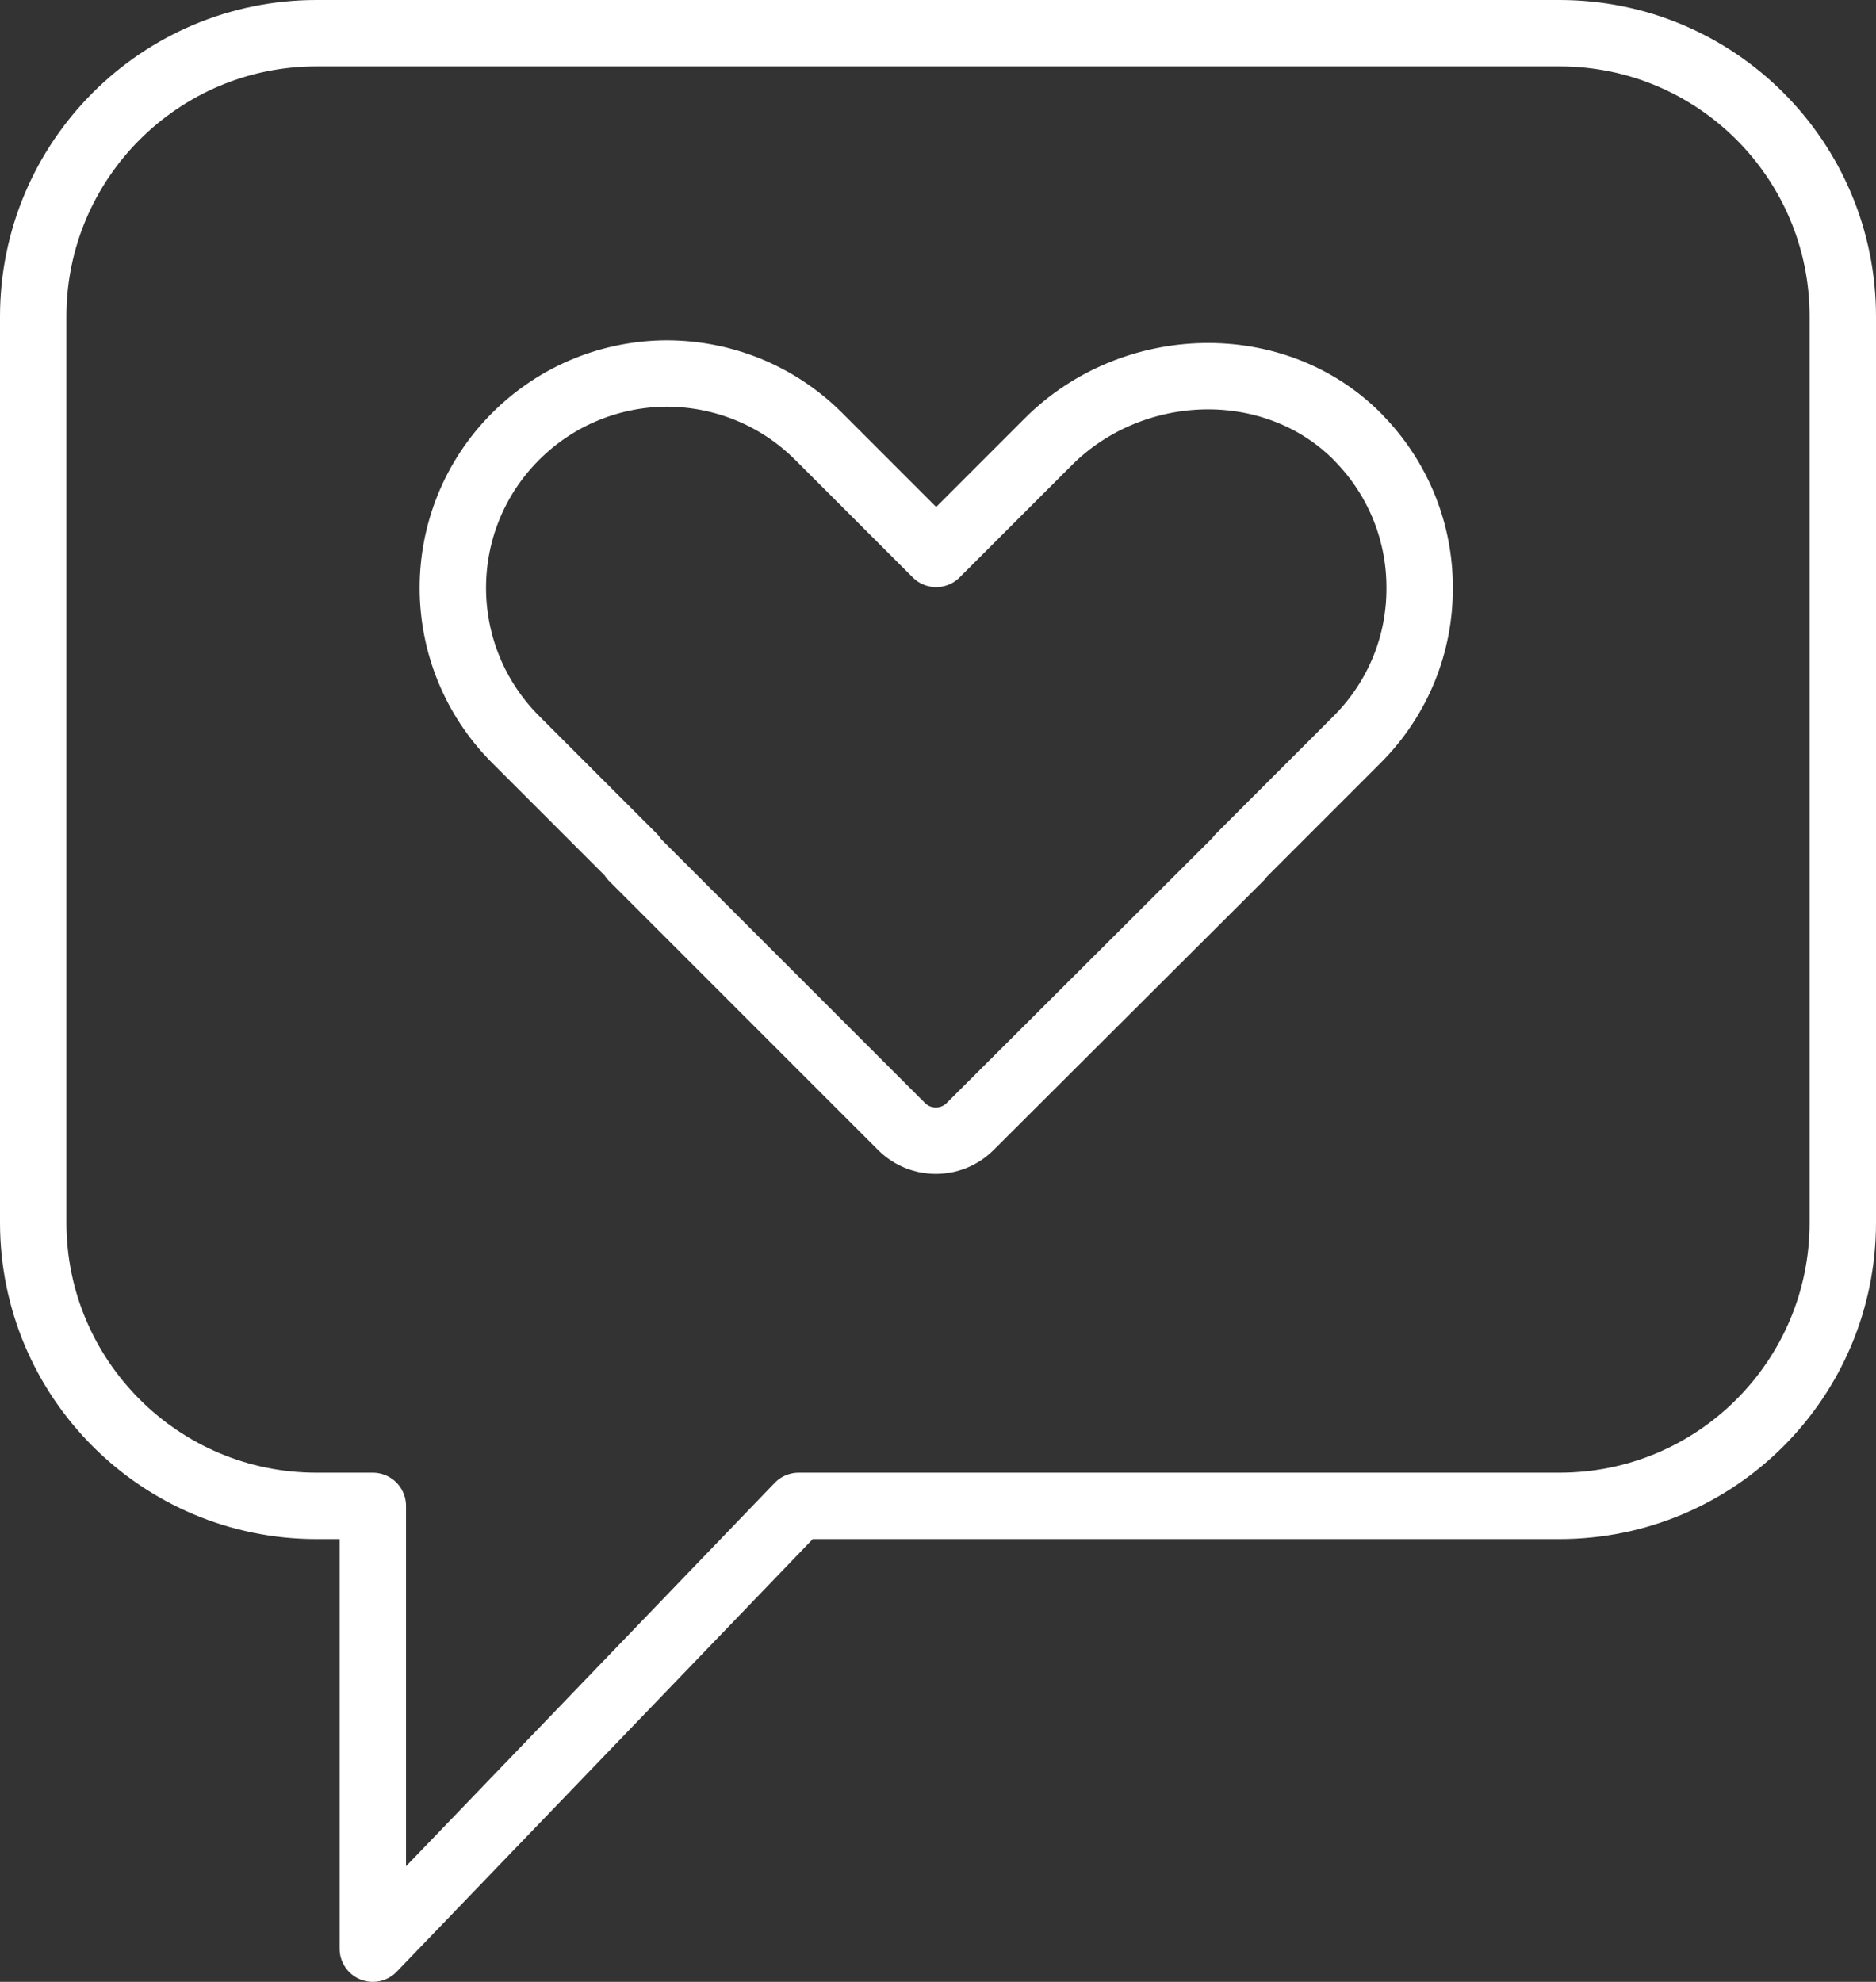
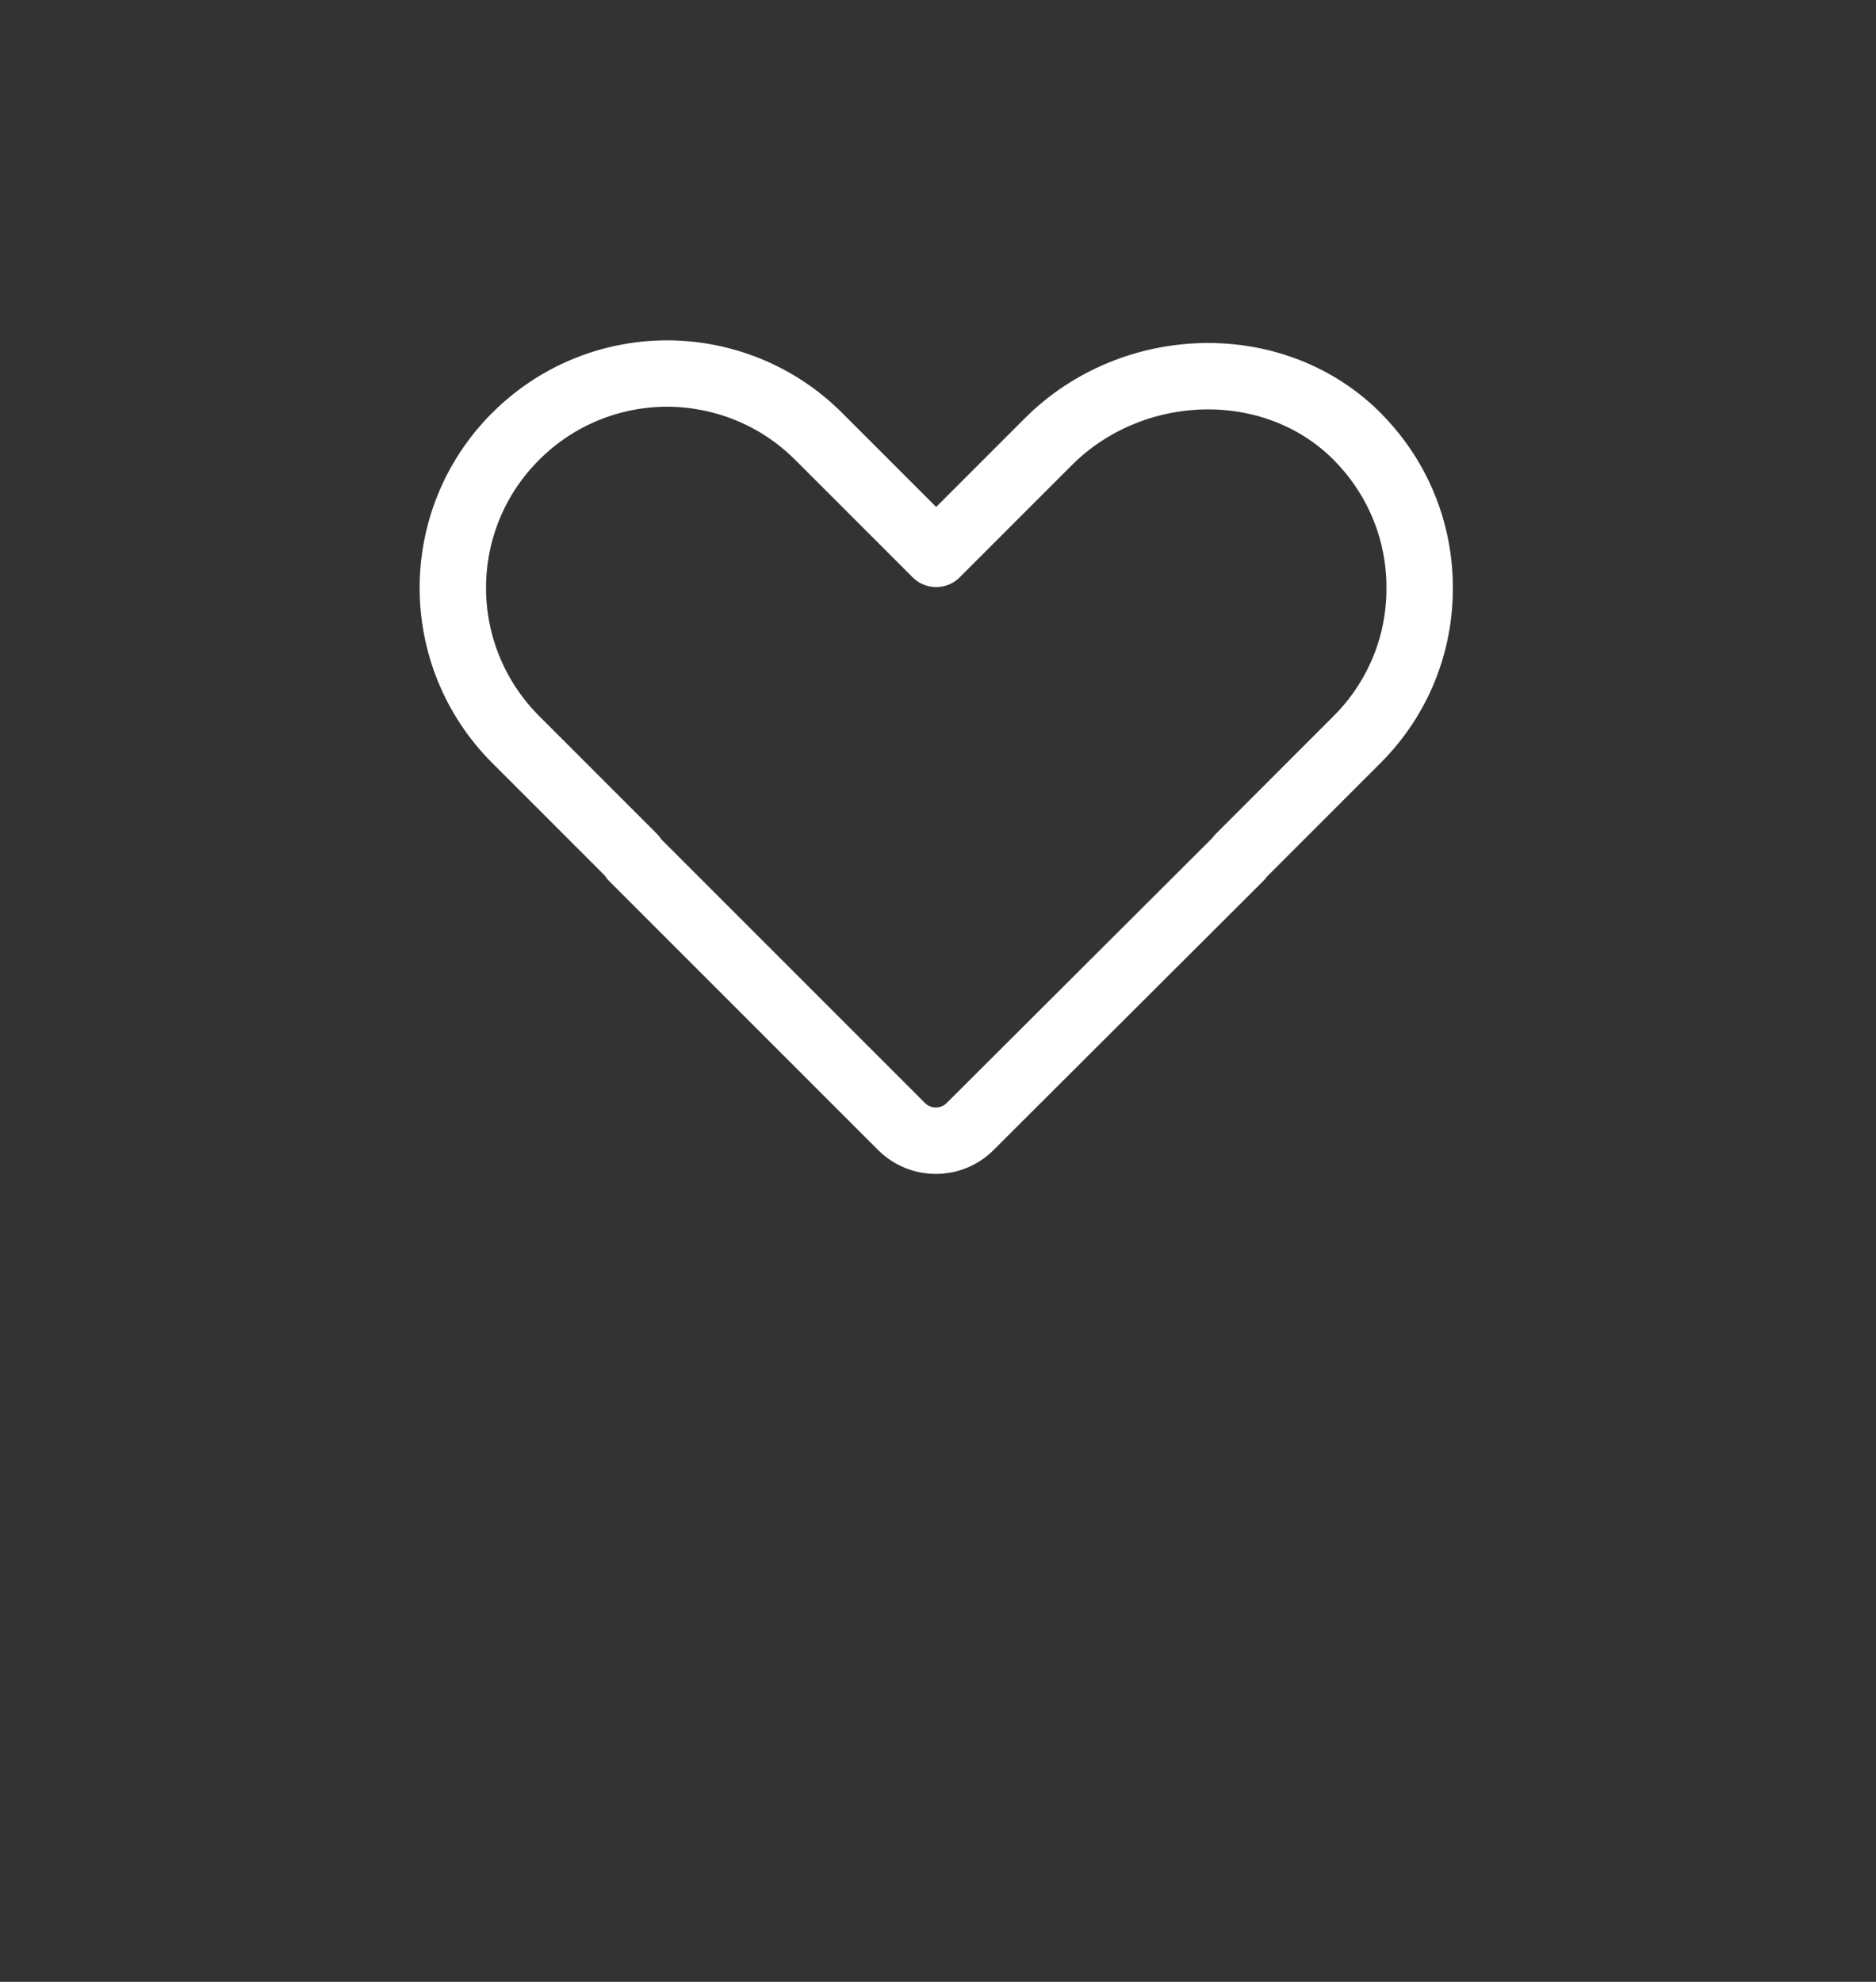
<svg xmlns="http://www.w3.org/2000/svg" id="Layer_1" data-name="Layer 1" viewBox="15.24 10.46 169.53 179.08">
  <rect x="15.24" y="10.46" width="169.53" height="179.08" fill="#333333" stroke="none" />
  <defs>
    <style>
      .cls-1 {
        fill: none;
        stroke: #fff;
        stroke-linecap: round;
        stroke-linejoin: round;
        stroke-width: 6px;
      }
    </style>
  </defs>
  <path class="cls-1" d="M137.98,50c3.7,3.76,5.57,8.68,5.55,13.59.02,4.96-1.87,9.91-5.66,13.7l-10.62,10.62.03.03s-17.2,17.16-24.38,24.32c-1.71,1.7-4.47,1.7-6.18,0l-24.31-24.31.05-.05-10.61-10.61c-7.58-7.58-7.58-19.83-.02-27.39,3.79-3.79,8.74-5.68,13.7-5.69,4.96.02,9.91,1.9,13.7,5.69l10.61,10.61,10.14-10.14c7.6-7.6,20.46-8.04,28-.38Z" />
-   <path class="cls-1" d="M181.77,39.06v81.87c0,14.13-11.44,25.6-25.6,25.6h-68.76l-38.48,40.01v-40.01h-5.09c-14.13,0-25.6-11.47-25.6-25.6V39.06c0-14.13,11.47-25.6,25.6-25.6h112.33c14.16,0,25.6,11.47,25.6,25.6Z" />
</svg>